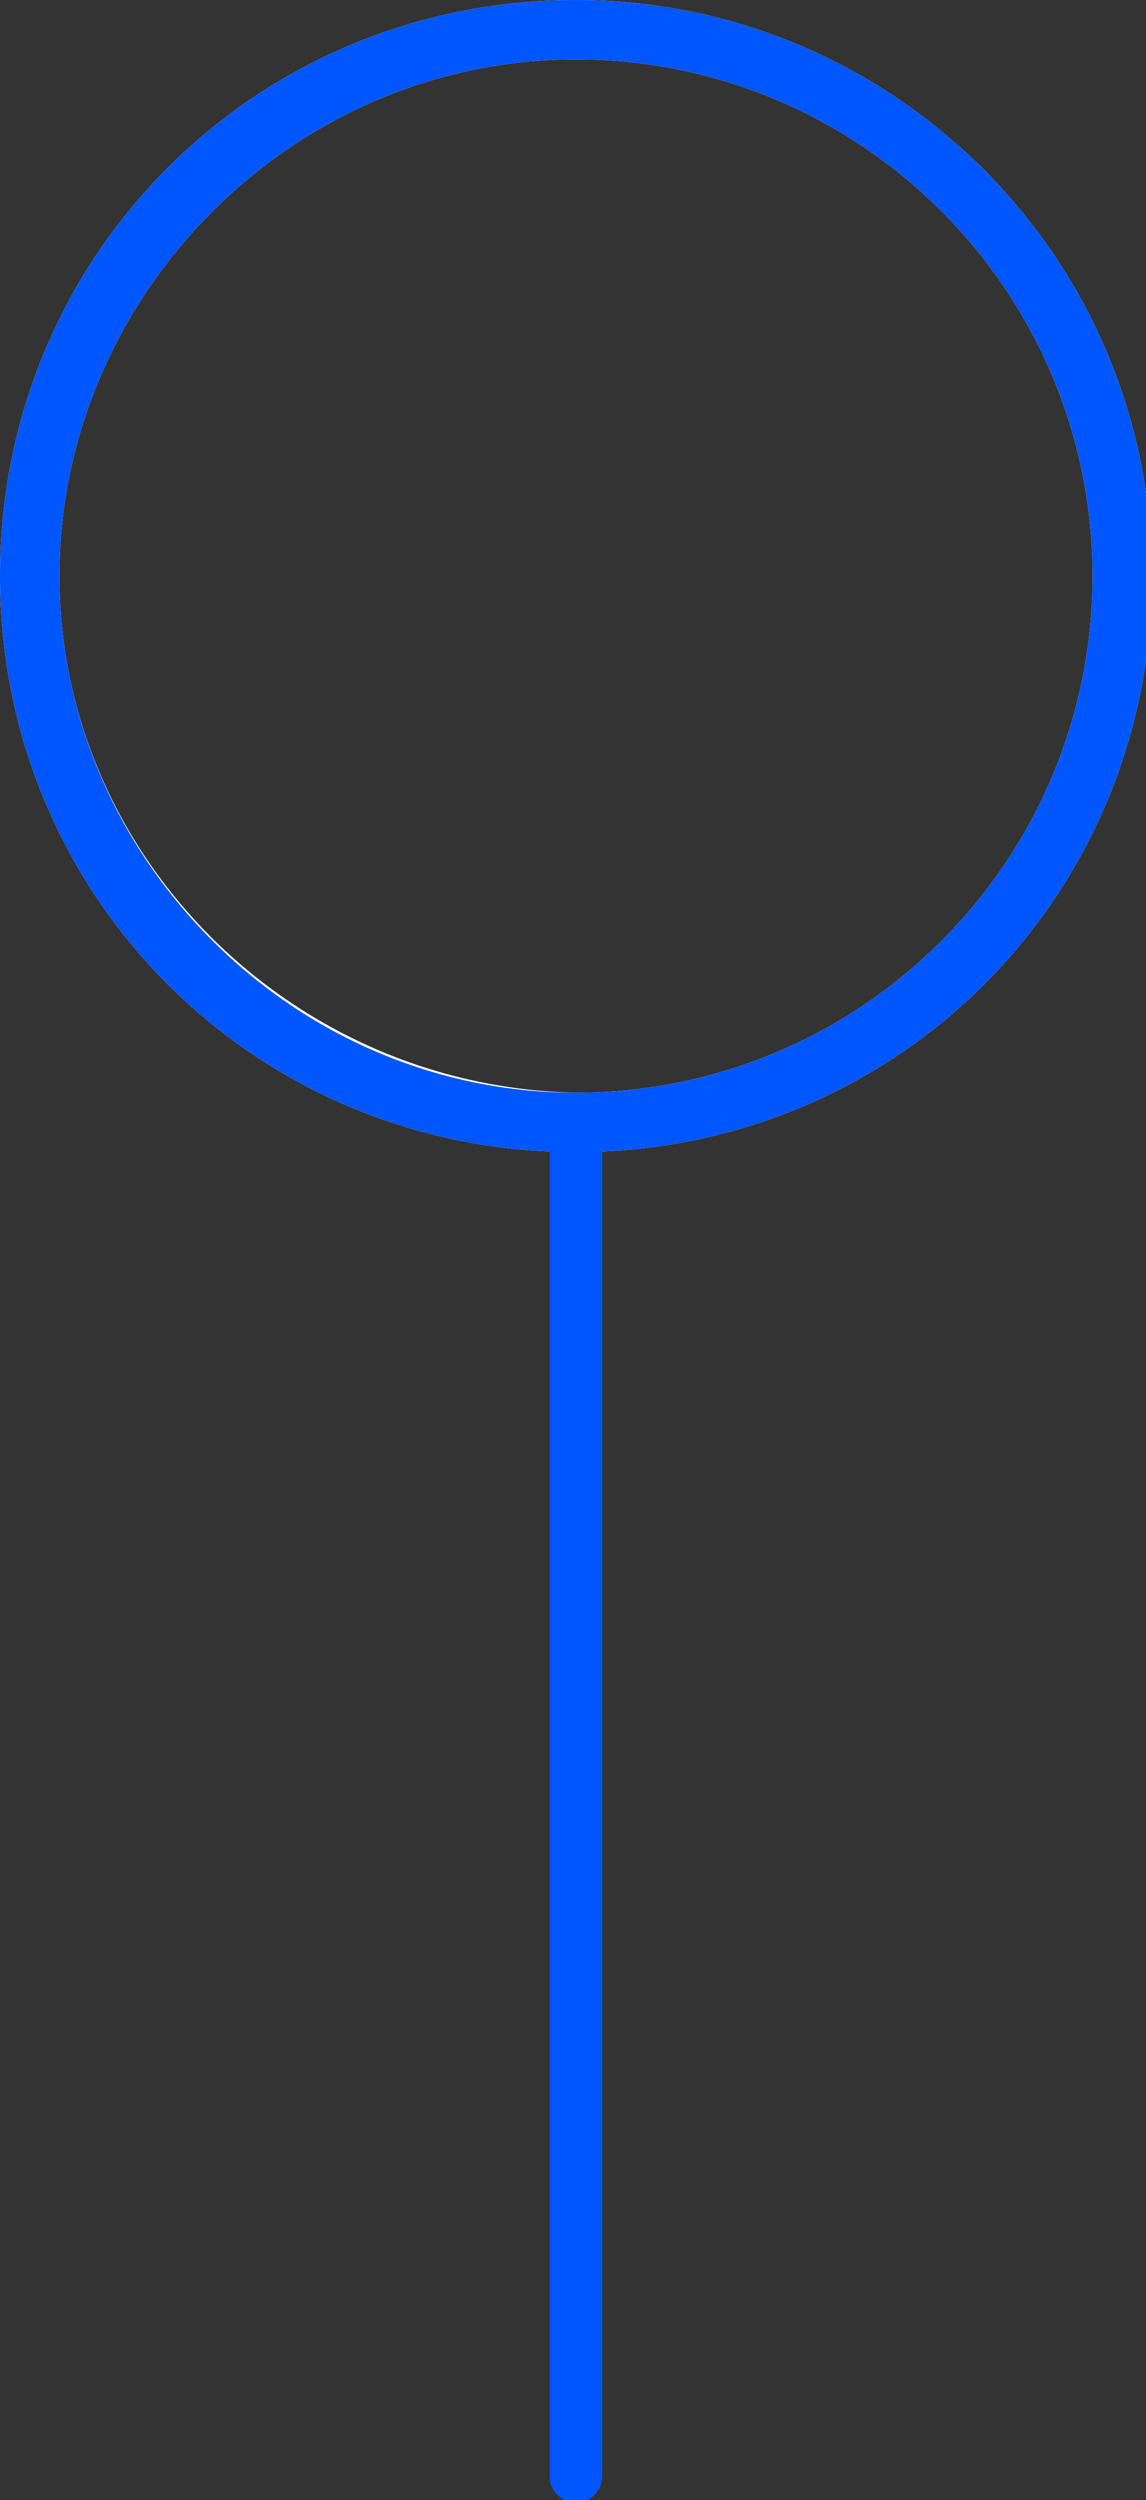
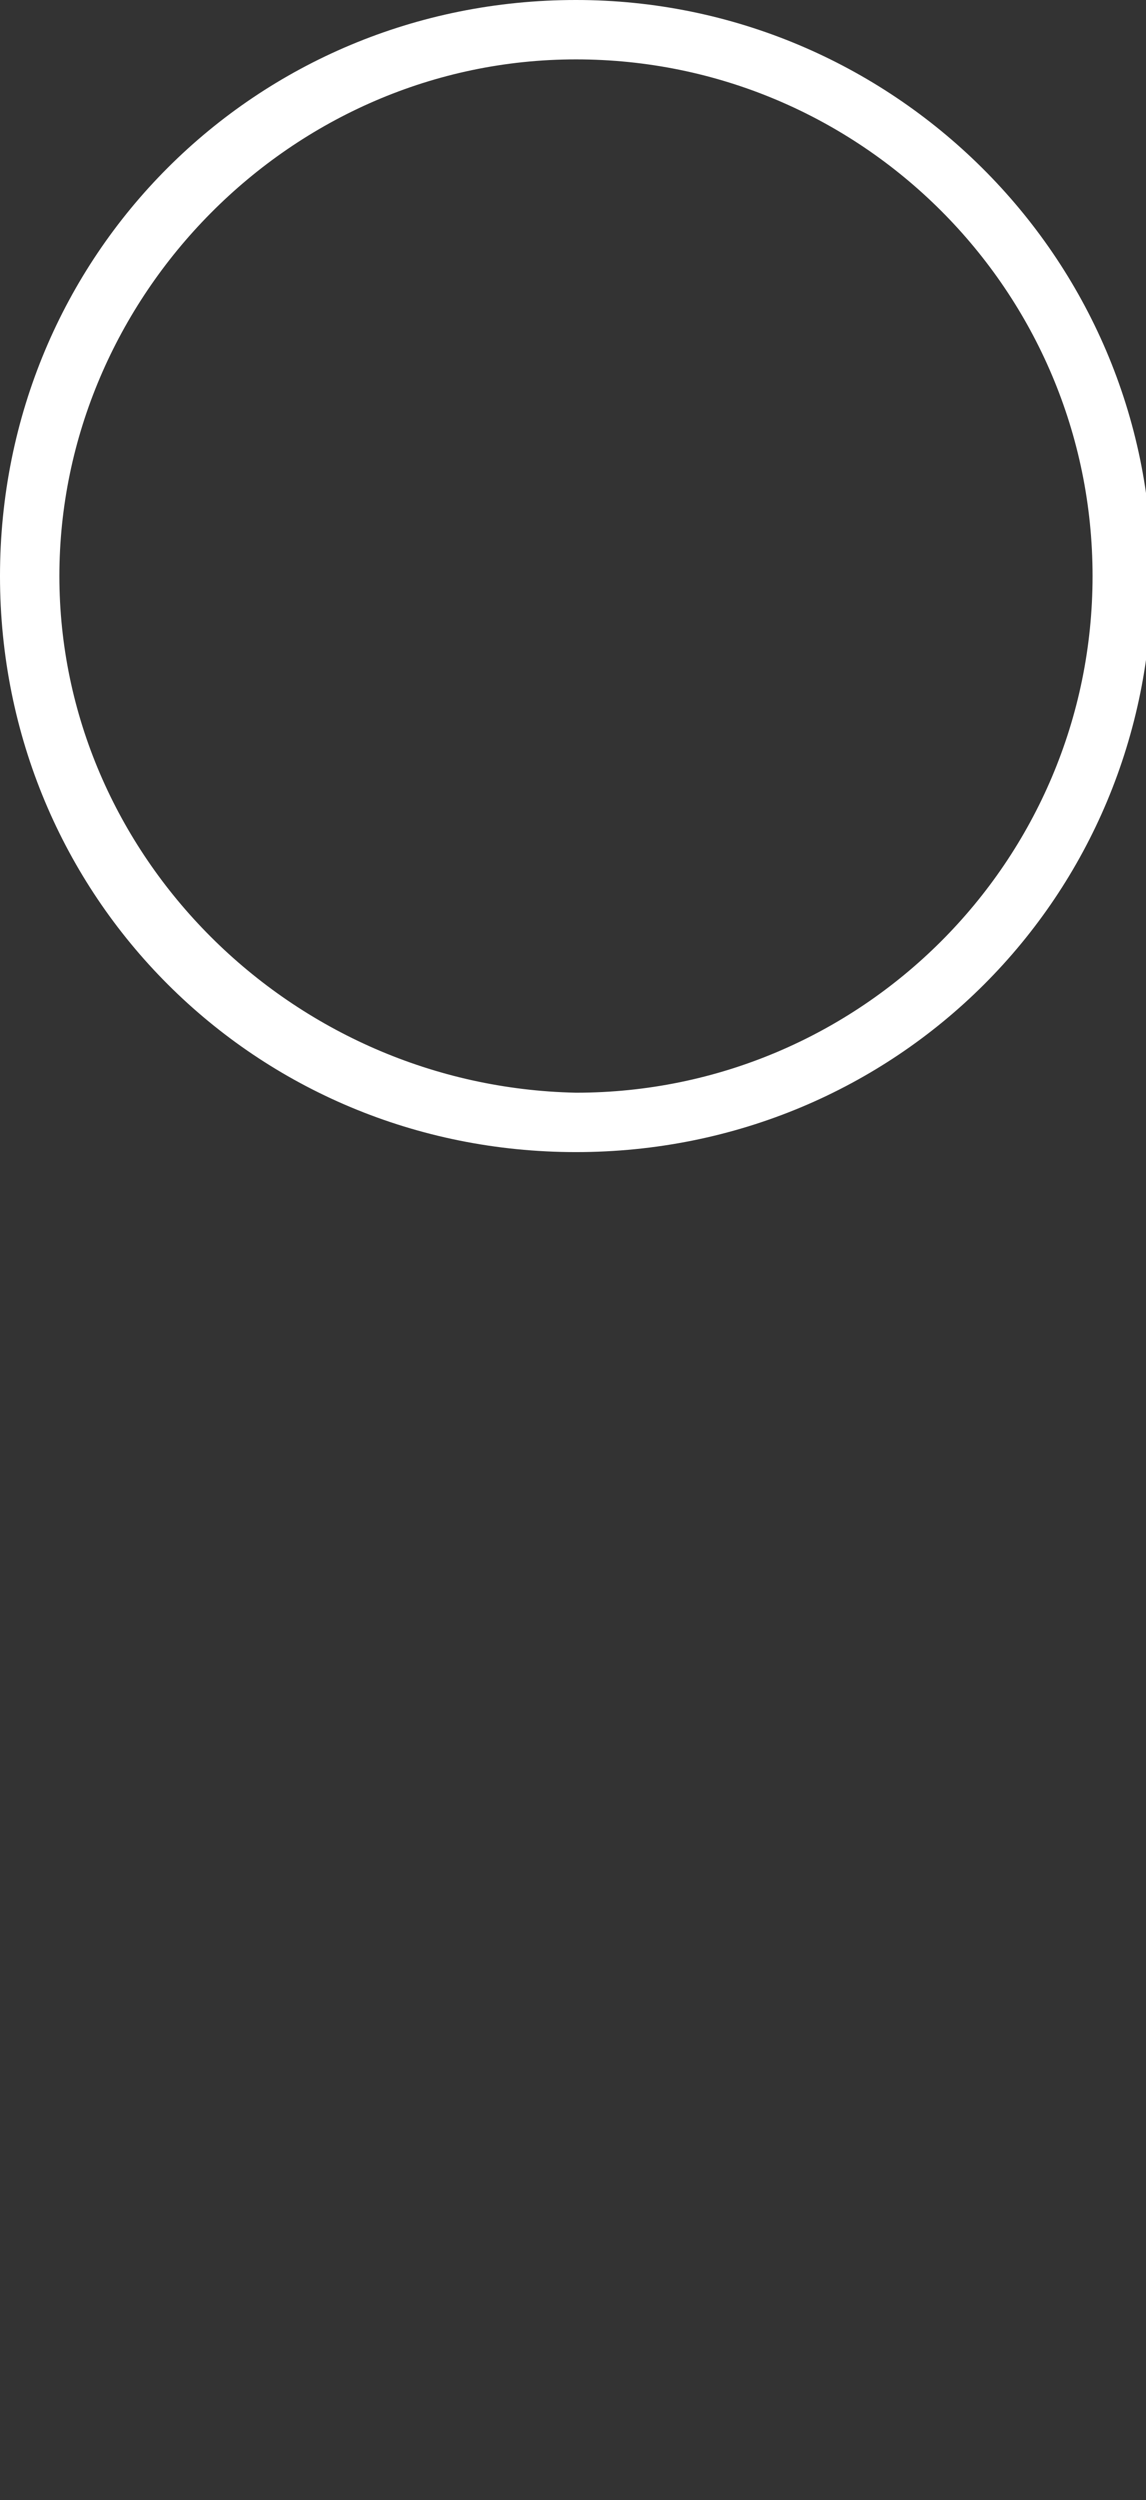
<svg xmlns="http://www.w3.org/2000/svg" version="1.1" id="Layer_1" x="0px" y="0px" viewBox="0 0 19.3 42.1" style="enable-background:new 0 0 19.3 42.1;" xml:space="preserve">
  <rect x="0" y="0" width="19.3" height="42.1" fill="#333333" stroke="none" />
  <style type="text/css">
	.st0{fill:#FFFFFF;}
	.st1{fill:none;stroke:#0056FF;stroke-width:0.883;stroke-linecap:round;stroke-linejoin:round;stroke-miterlimit:10;}
	.st2{fill:#0056FF;}
</style>
  <g>
    <path class="st0" d="M9.7,1c4.8,0,8.7,3.9,8.7,8.7s-3.9,8.7-8.7,8.7C4.9,18.3,1,14.4,1,9.7S4.9,1,9.7,1 M9.7,0C4.3,0,0,4.3,0,9.7   s4.3,9.7,9.7,9.7s9.7-4.3,9.7-9.7S15,0,9.7,0L9.7,0z" />
  </g>
-   <line class="st1" x1="9.7" y1="19.3" x2="9.7" y2="41.7" />
  <g>
-     <path class="st2" d="M9.7,1c4.8,0,8.7,3.9,8.7,8.7s-3.9,8.7-8.7,8.7S1,14.4,1,9.7S4.9,1,9.7,1 M9.7,0C4.3,0,0,4.3,0,9.7   s4.3,9.7,9.7,9.7s9.7-4.3,9.7-9.7S15,0,9.7,0L9.7,0z" />
-   </g>
+     </g>
</svg>